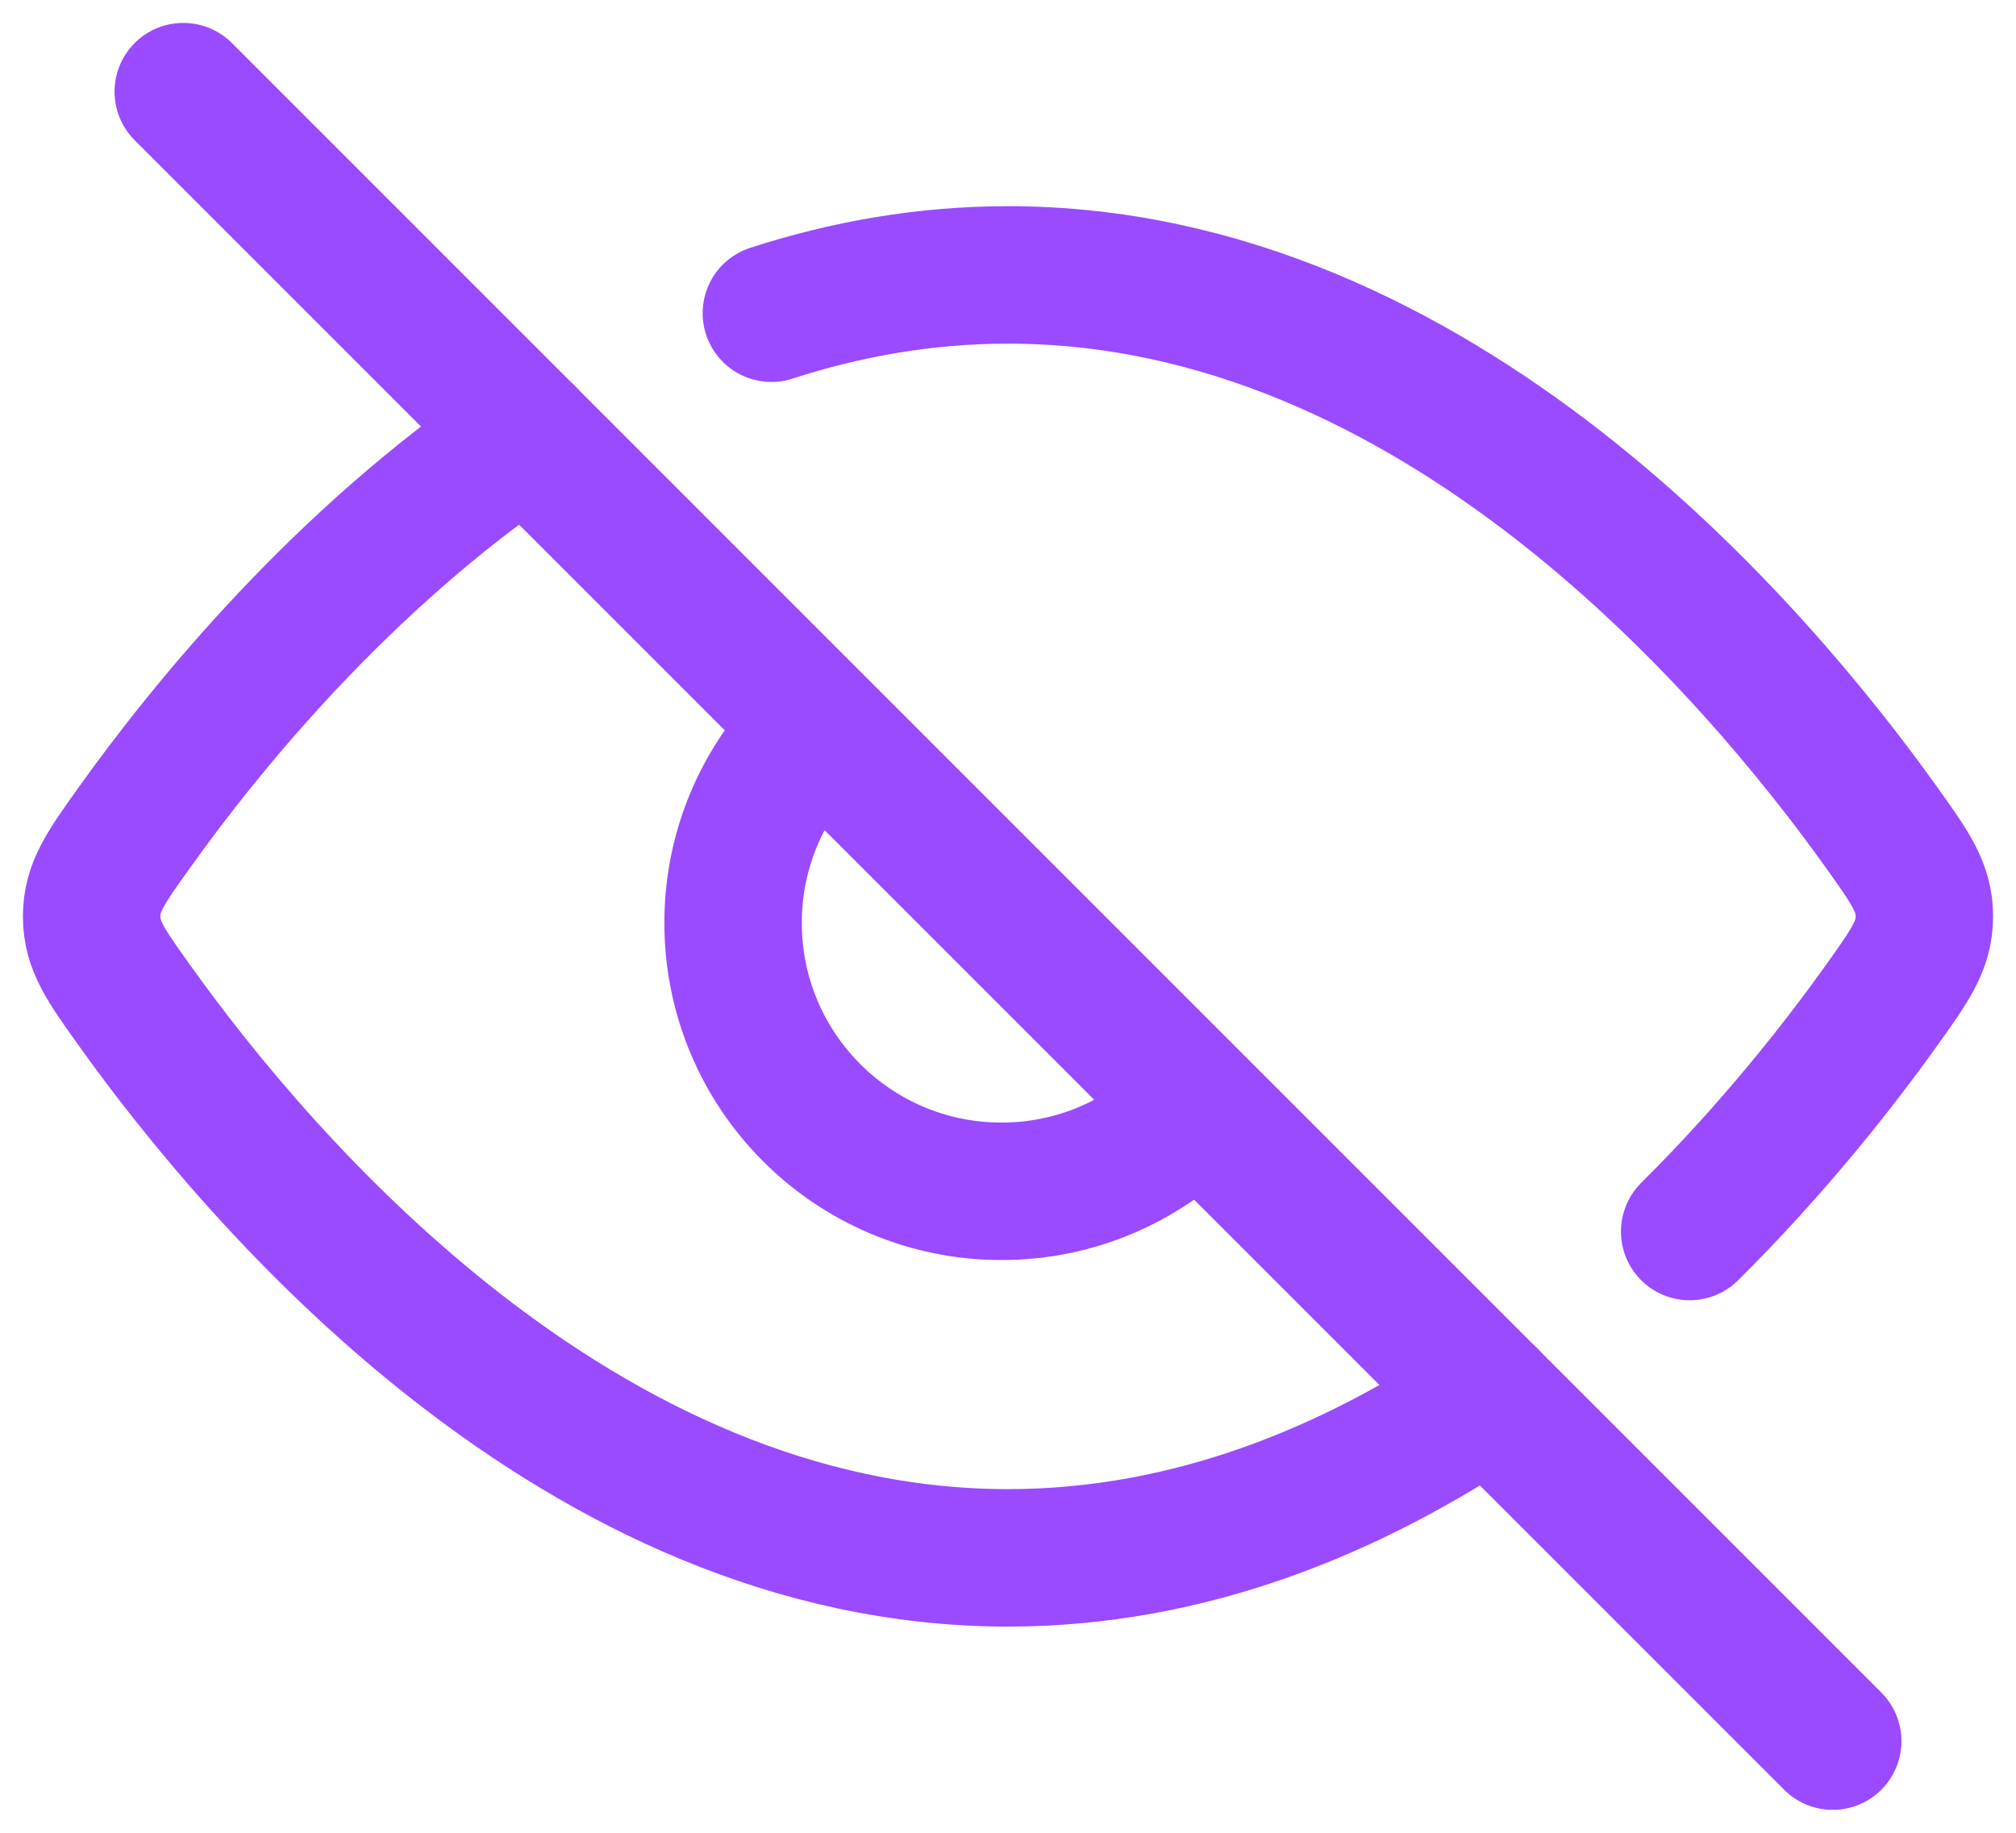
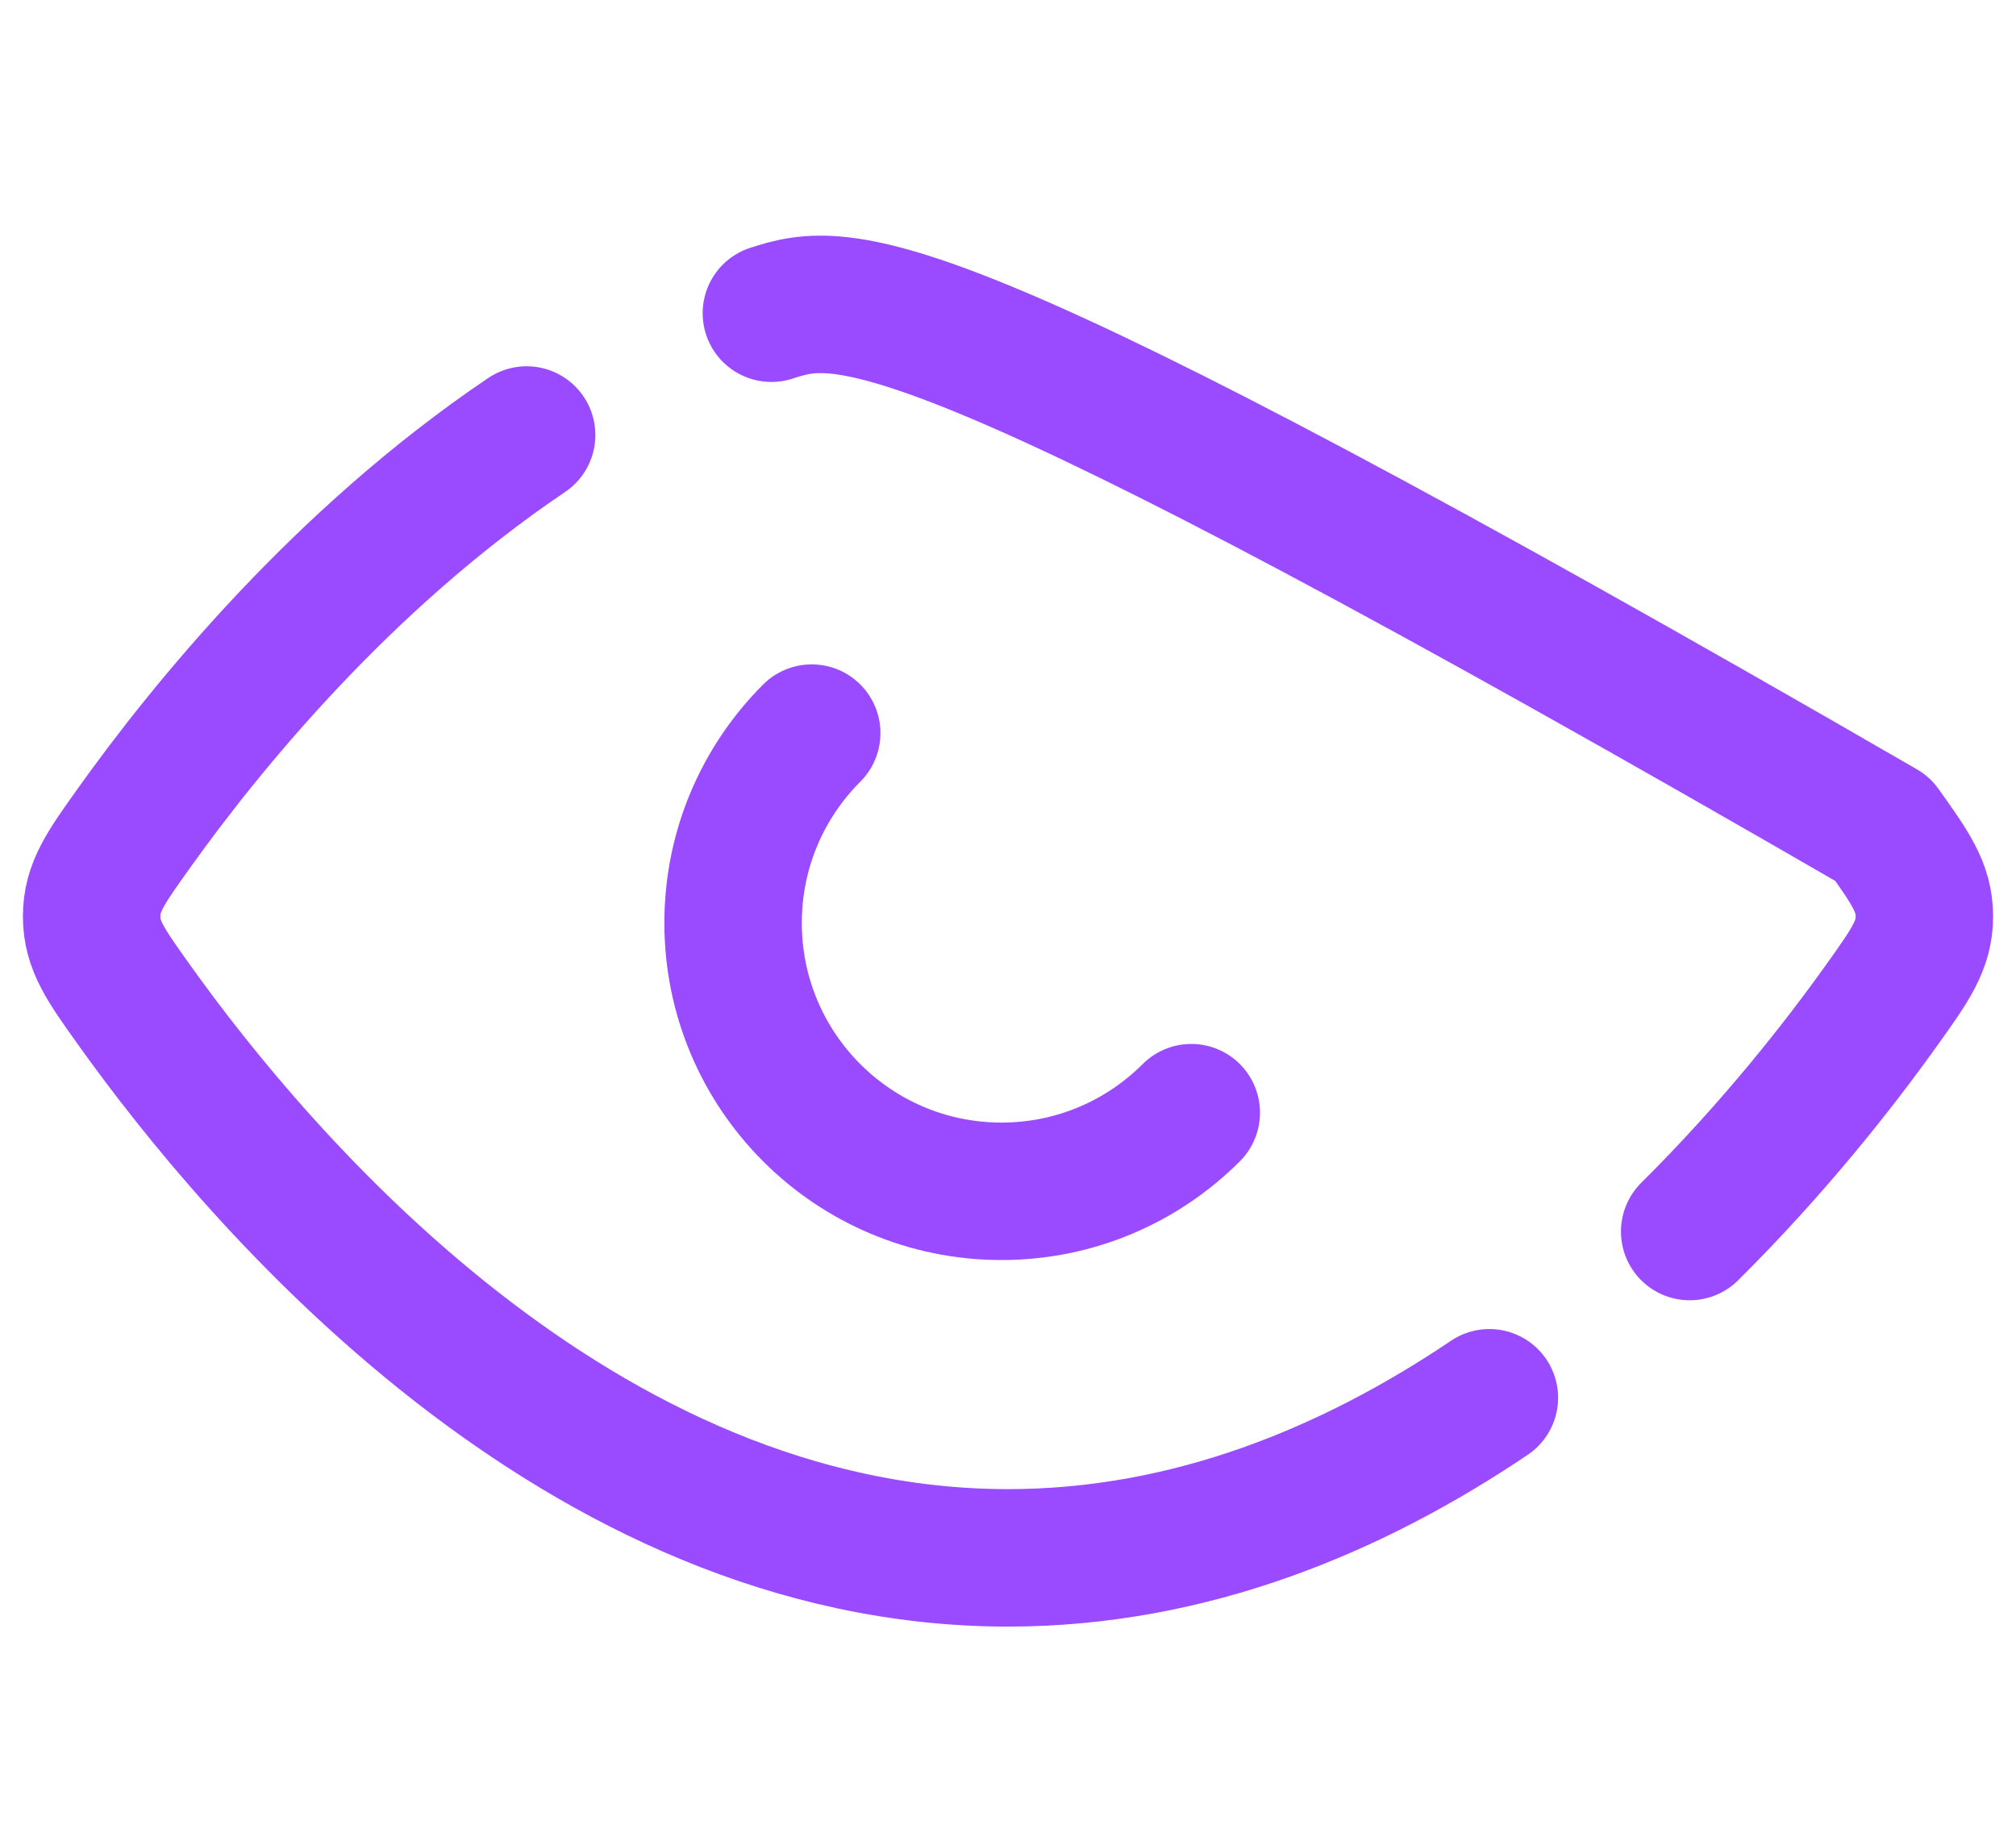
<svg xmlns="http://www.w3.org/2000/svg" width="22" height="20" viewBox="0 0 22 20" fill="none">
-   <path d="M18.439 13.439C19.364 12.521 20.078 11.609 20.544 10.955C20.848 10.529 21 10.316 21 10C21 9.684 20.848 9.471 20.544 9.045C19.178 7.129 15.689 3 11 3C10.092 3 9.229 3.155 8.418 3.418M5.747 4.747C3.731 6.107 2.242 7.943 1.456 9.045C1.152 9.471 1 9.684 1 10C1 10.316 1.152 10.529 1.456 10.955C2.822 12.871 6.311 17 11 17C12.991 17 14.765 16.256 16.253 15.253" stroke="#9A4AFF" stroke-width="1.5" stroke-linecap="round" stroke-linejoin="round" />
+   <path d="M18.439 13.439C19.364 12.521 20.078 11.609 20.544 10.955C20.848 10.529 21 10.316 21 10C21 9.684 20.848 9.471 20.544 9.045C10.092 3 9.229 3.155 8.418 3.418M5.747 4.747C3.731 6.107 2.242 7.943 1.456 9.045C1.152 9.471 1 9.684 1 10C1 10.316 1.152 10.529 1.456 10.955C2.822 12.871 6.311 17 11 17C12.991 17 14.765 16.256 16.253 15.253" stroke="#9A4AFF" stroke-width="1.5" stroke-linecap="round" stroke-linejoin="round" />
  <path d="M8.858 8C8.328 8.53 8 9.262 8 10.071C8 11.689 9.311 13 10.929 13C11.738 13 12.47 12.672 13 12.142" stroke="#9A4AFF" stroke-width="1.5" stroke-linecap="round" />
-   <path d="M2 1L20 19" stroke="#9A4AFF" stroke-width="1.5" stroke-linecap="round" stroke-linejoin="round" />
</svg>